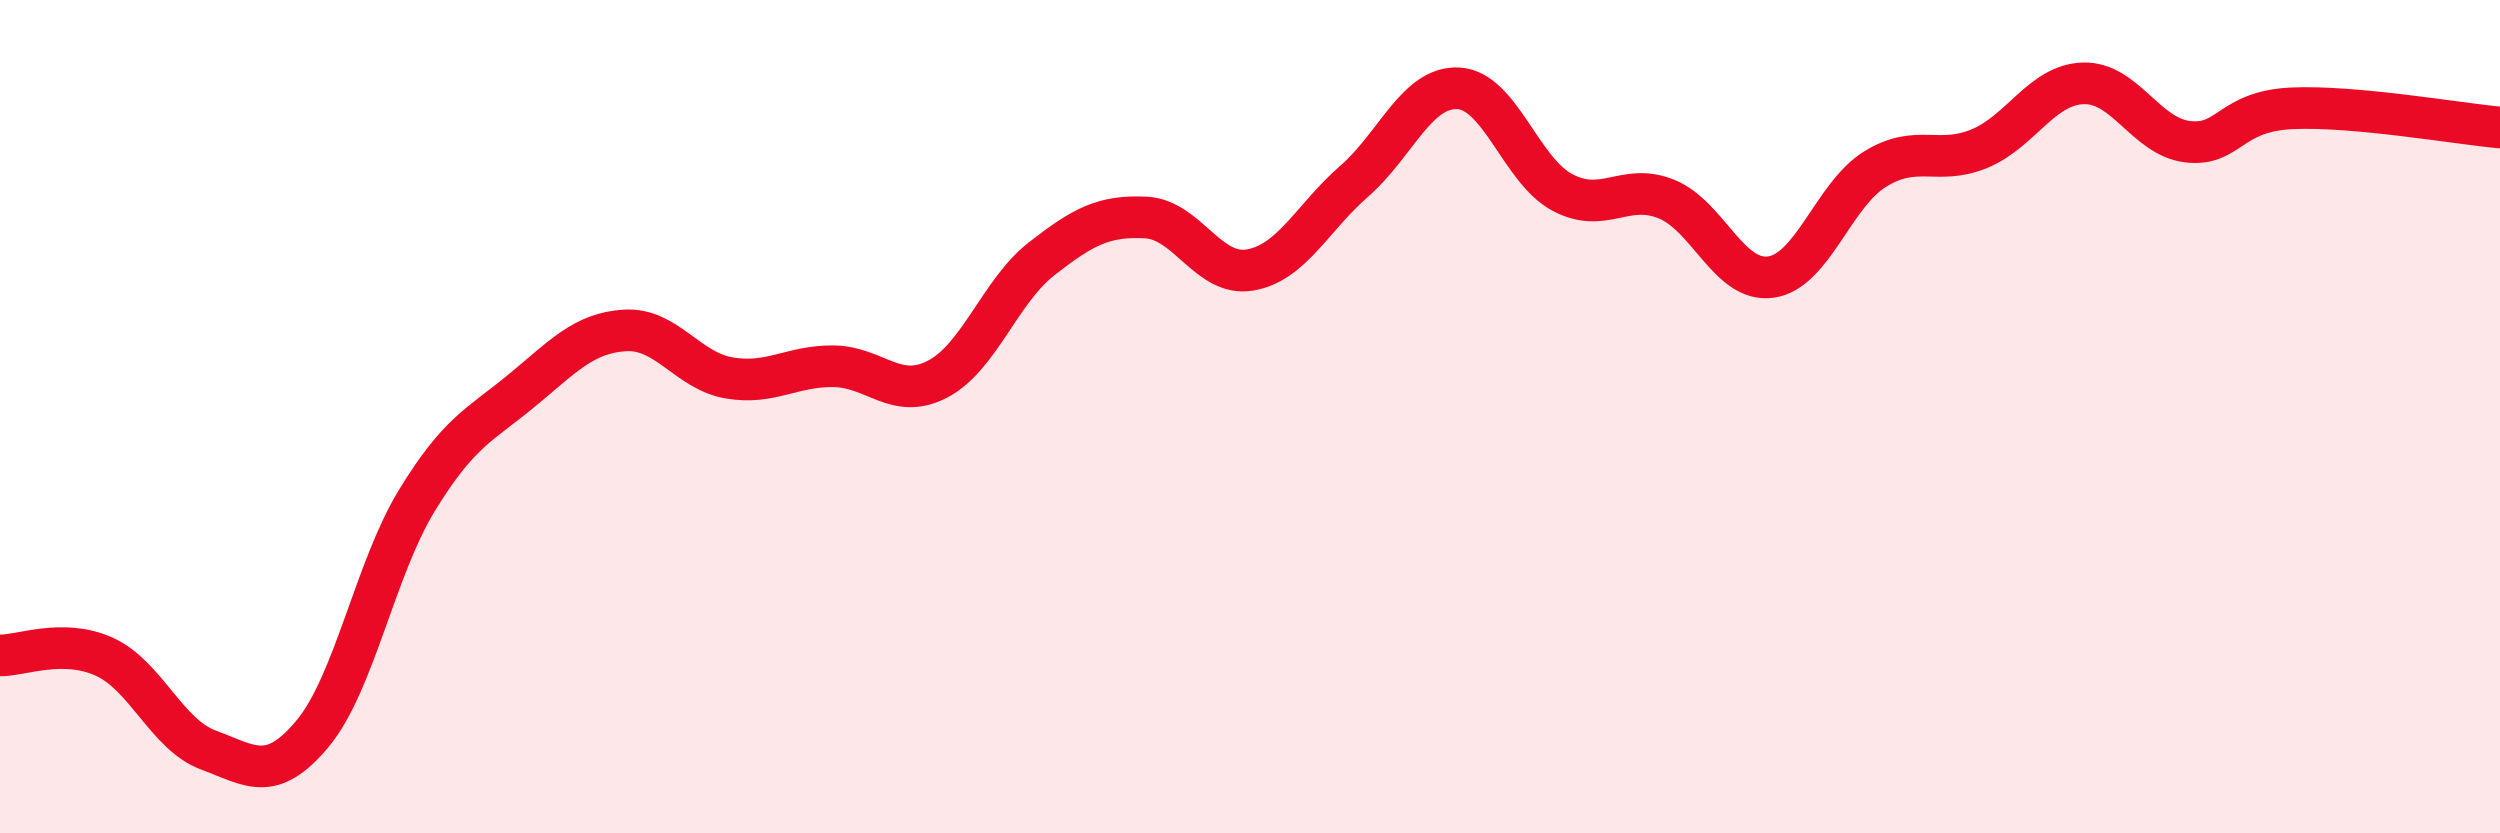
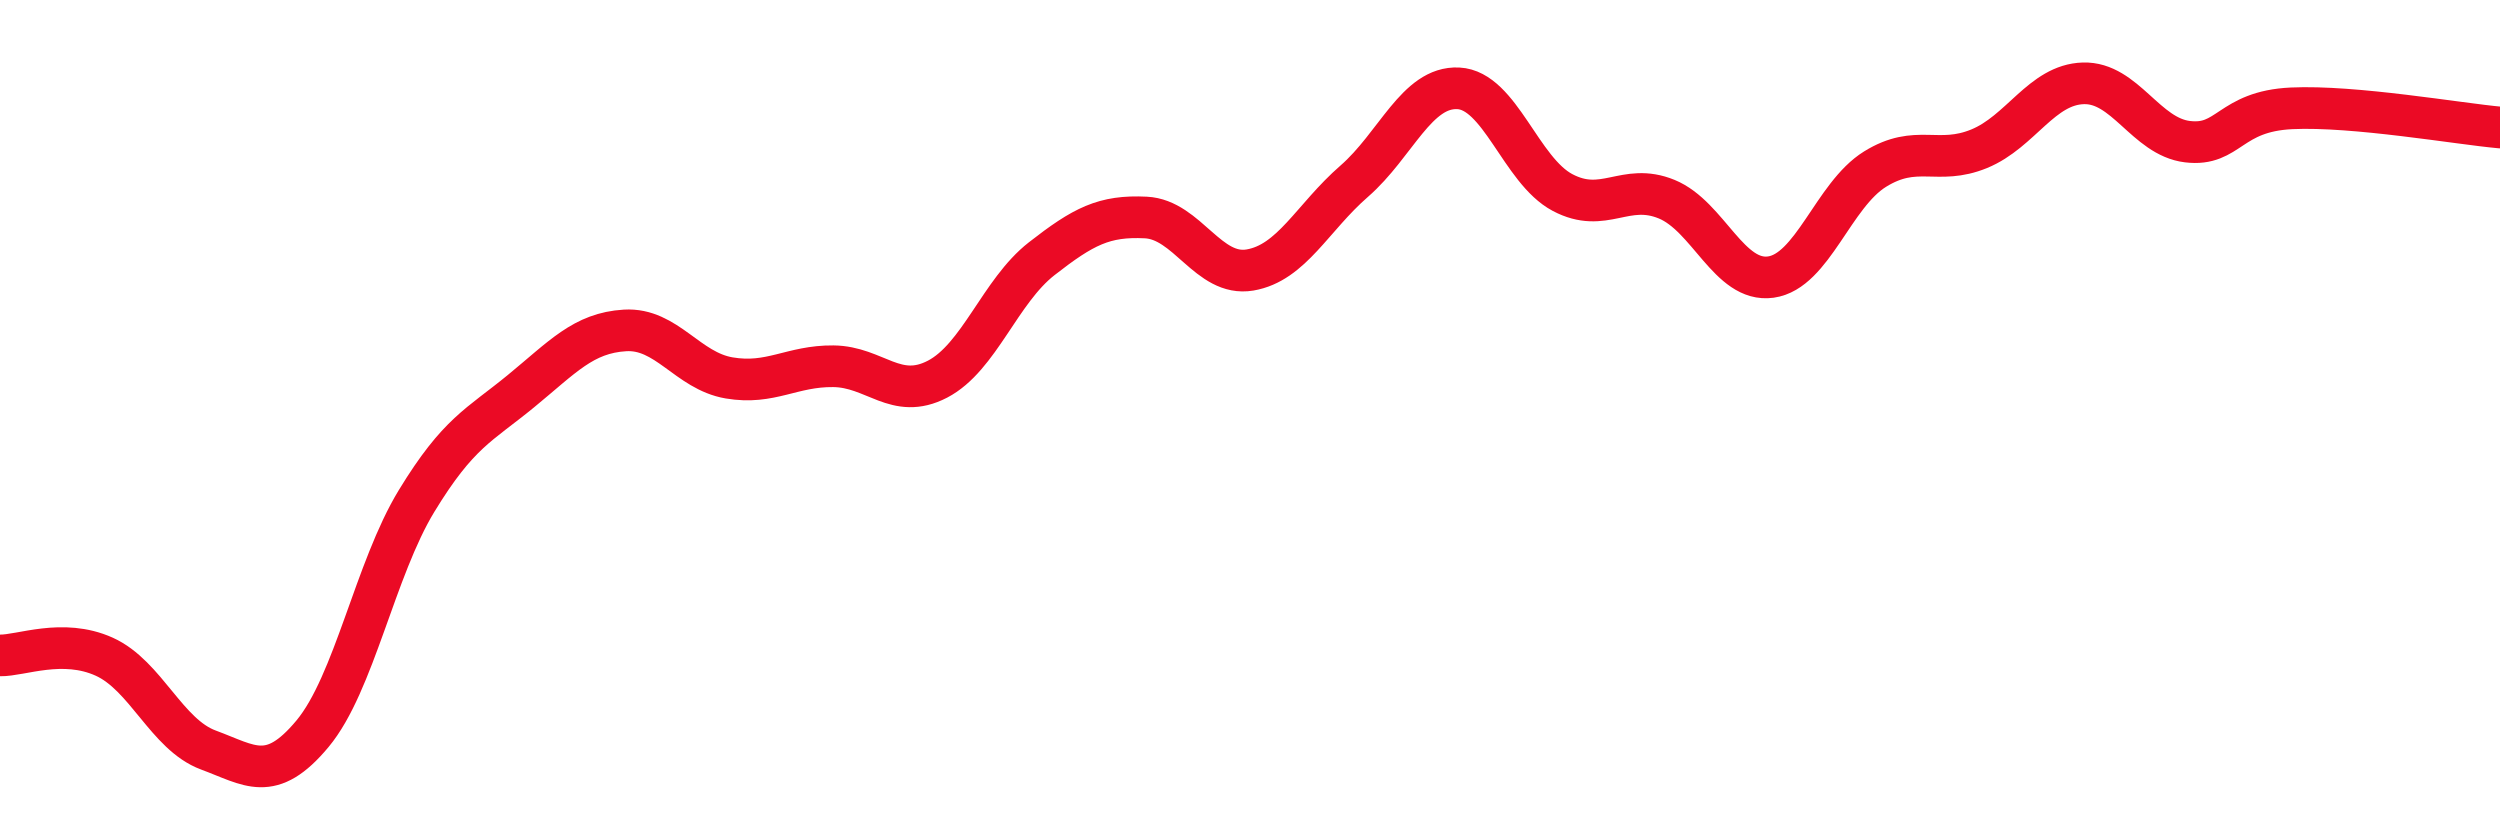
<svg xmlns="http://www.w3.org/2000/svg" width="60" height="20" viewBox="0 0 60 20">
-   <path d="M 0,15.73 C 0.5,15.74 1.5,15.31 2.5,15.76 C 3.5,16.21 4,17.63 5,18 C 6,18.37 6.5,18.81 7.5,17.61 C 8.5,16.41 9,13.66 10,12.02 C 11,10.38 11.5,10.21 12.5,9.39 C 13.5,8.57 14,7.99 15,7.93 C 16,7.87 16.5,8.9 17.5,9.07 C 18.5,9.24 19,8.78 20,8.79 C 21,8.8 21.5,9.62 22.5,9.1 C 23.5,8.58 24,6.99 25,6.21 C 26,5.43 26.5,5.17 27.5,5.22 C 28.5,5.27 29,6.65 30,6.48 C 31,6.31 31.5,5.22 32.5,4.35 C 33.5,3.48 34,2.07 35,2.12 C 36,2.17 36.5,4.09 37.5,4.62 C 38.5,5.15 39,4.37 40,4.78 C 41,5.19 41.5,6.79 42.5,6.65 C 43.5,6.51 44,4.68 45,4.06 C 46,3.44 46.5,3.98 47.5,3.57 C 48.5,3.16 49,2.03 50,2 C 51,1.97 51.5,3.28 52.5,3.4 C 53.5,3.52 53.5,2.67 55,2.6 C 56.5,2.53 59,2.97 60,3.06L60 20L0 20Z" fill="#EB0A25" opacity="0.1" stroke-linecap="round" stroke-linejoin="round" />
  <path d="M 0,15.73 C 0.5,15.74 1.5,15.31 2.5,15.76 C 3.5,16.21 4,17.63 5,18 C 6,18.37 6.5,18.81 7.5,17.61 C 8.5,16.41 9,13.66 10,12.02 C 11,10.38 11.5,10.21 12.5,9.39 C 13.5,8.57 14,7.99 15,7.93 C 16,7.87 16.5,8.9 17.5,9.07 C 18.5,9.24 19,8.78 20,8.79 C 21,8.8 21.5,9.62 22.5,9.1 C 23.5,8.58 24,6.99 25,6.21 C 26,5.43 26.5,5.17 27.5,5.22 C 28.5,5.27 29,6.65 30,6.48 C 31,6.31 31.5,5.22 32.5,4.35 C 33.5,3.48 34,2.07 35,2.12 C 36,2.17 36.5,4.09 37.5,4.62 C 38.5,5.15 39,4.37 40,4.78 C 41,5.19 41.5,6.79 42.5,6.65 C 43.5,6.51 44,4.68 45,4.06 C 46,3.44 46.5,3.98 47.5,3.57 C 48.5,3.16 49,2.03 50,2 C 51,1.97 51.5,3.28 52.5,3.4 C 53.5,3.52 53.5,2.67 55,2.6 C 56.5,2.53 59,2.97 60,3.06" stroke="#EB0A25" stroke-width="1" fill="none" stroke-linecap="round" stroke-linejoin="round" />
</svg>